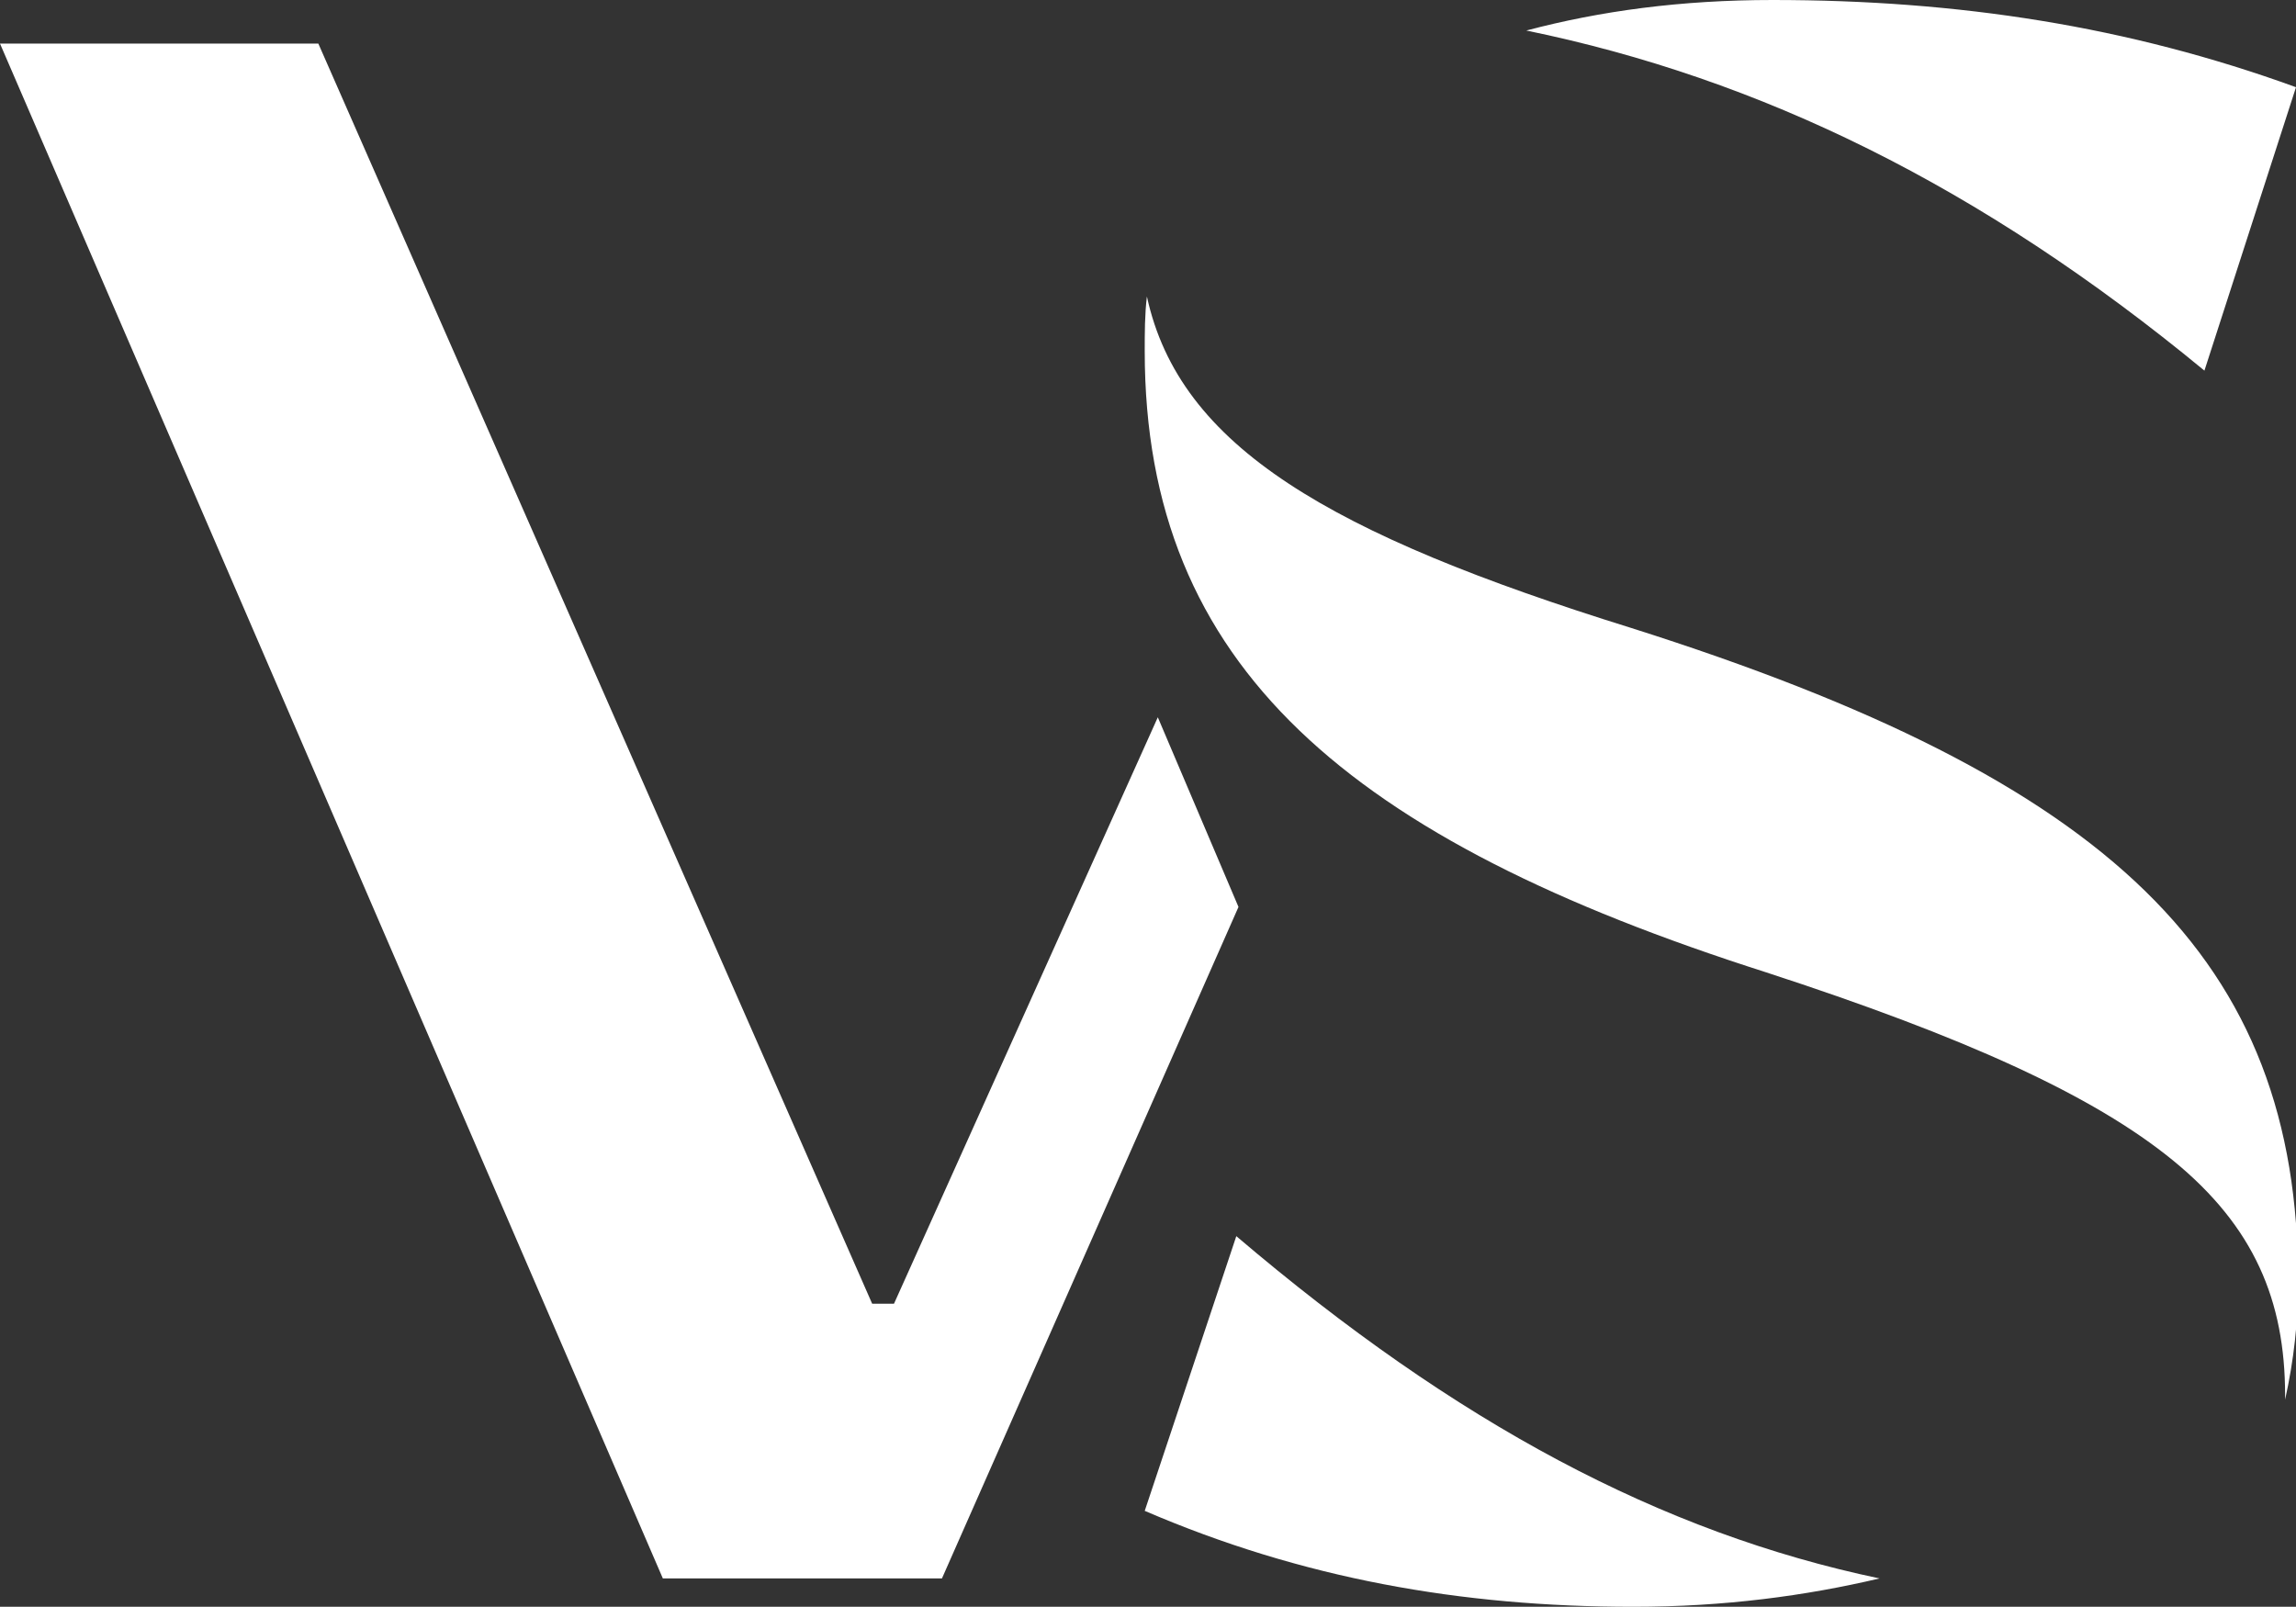
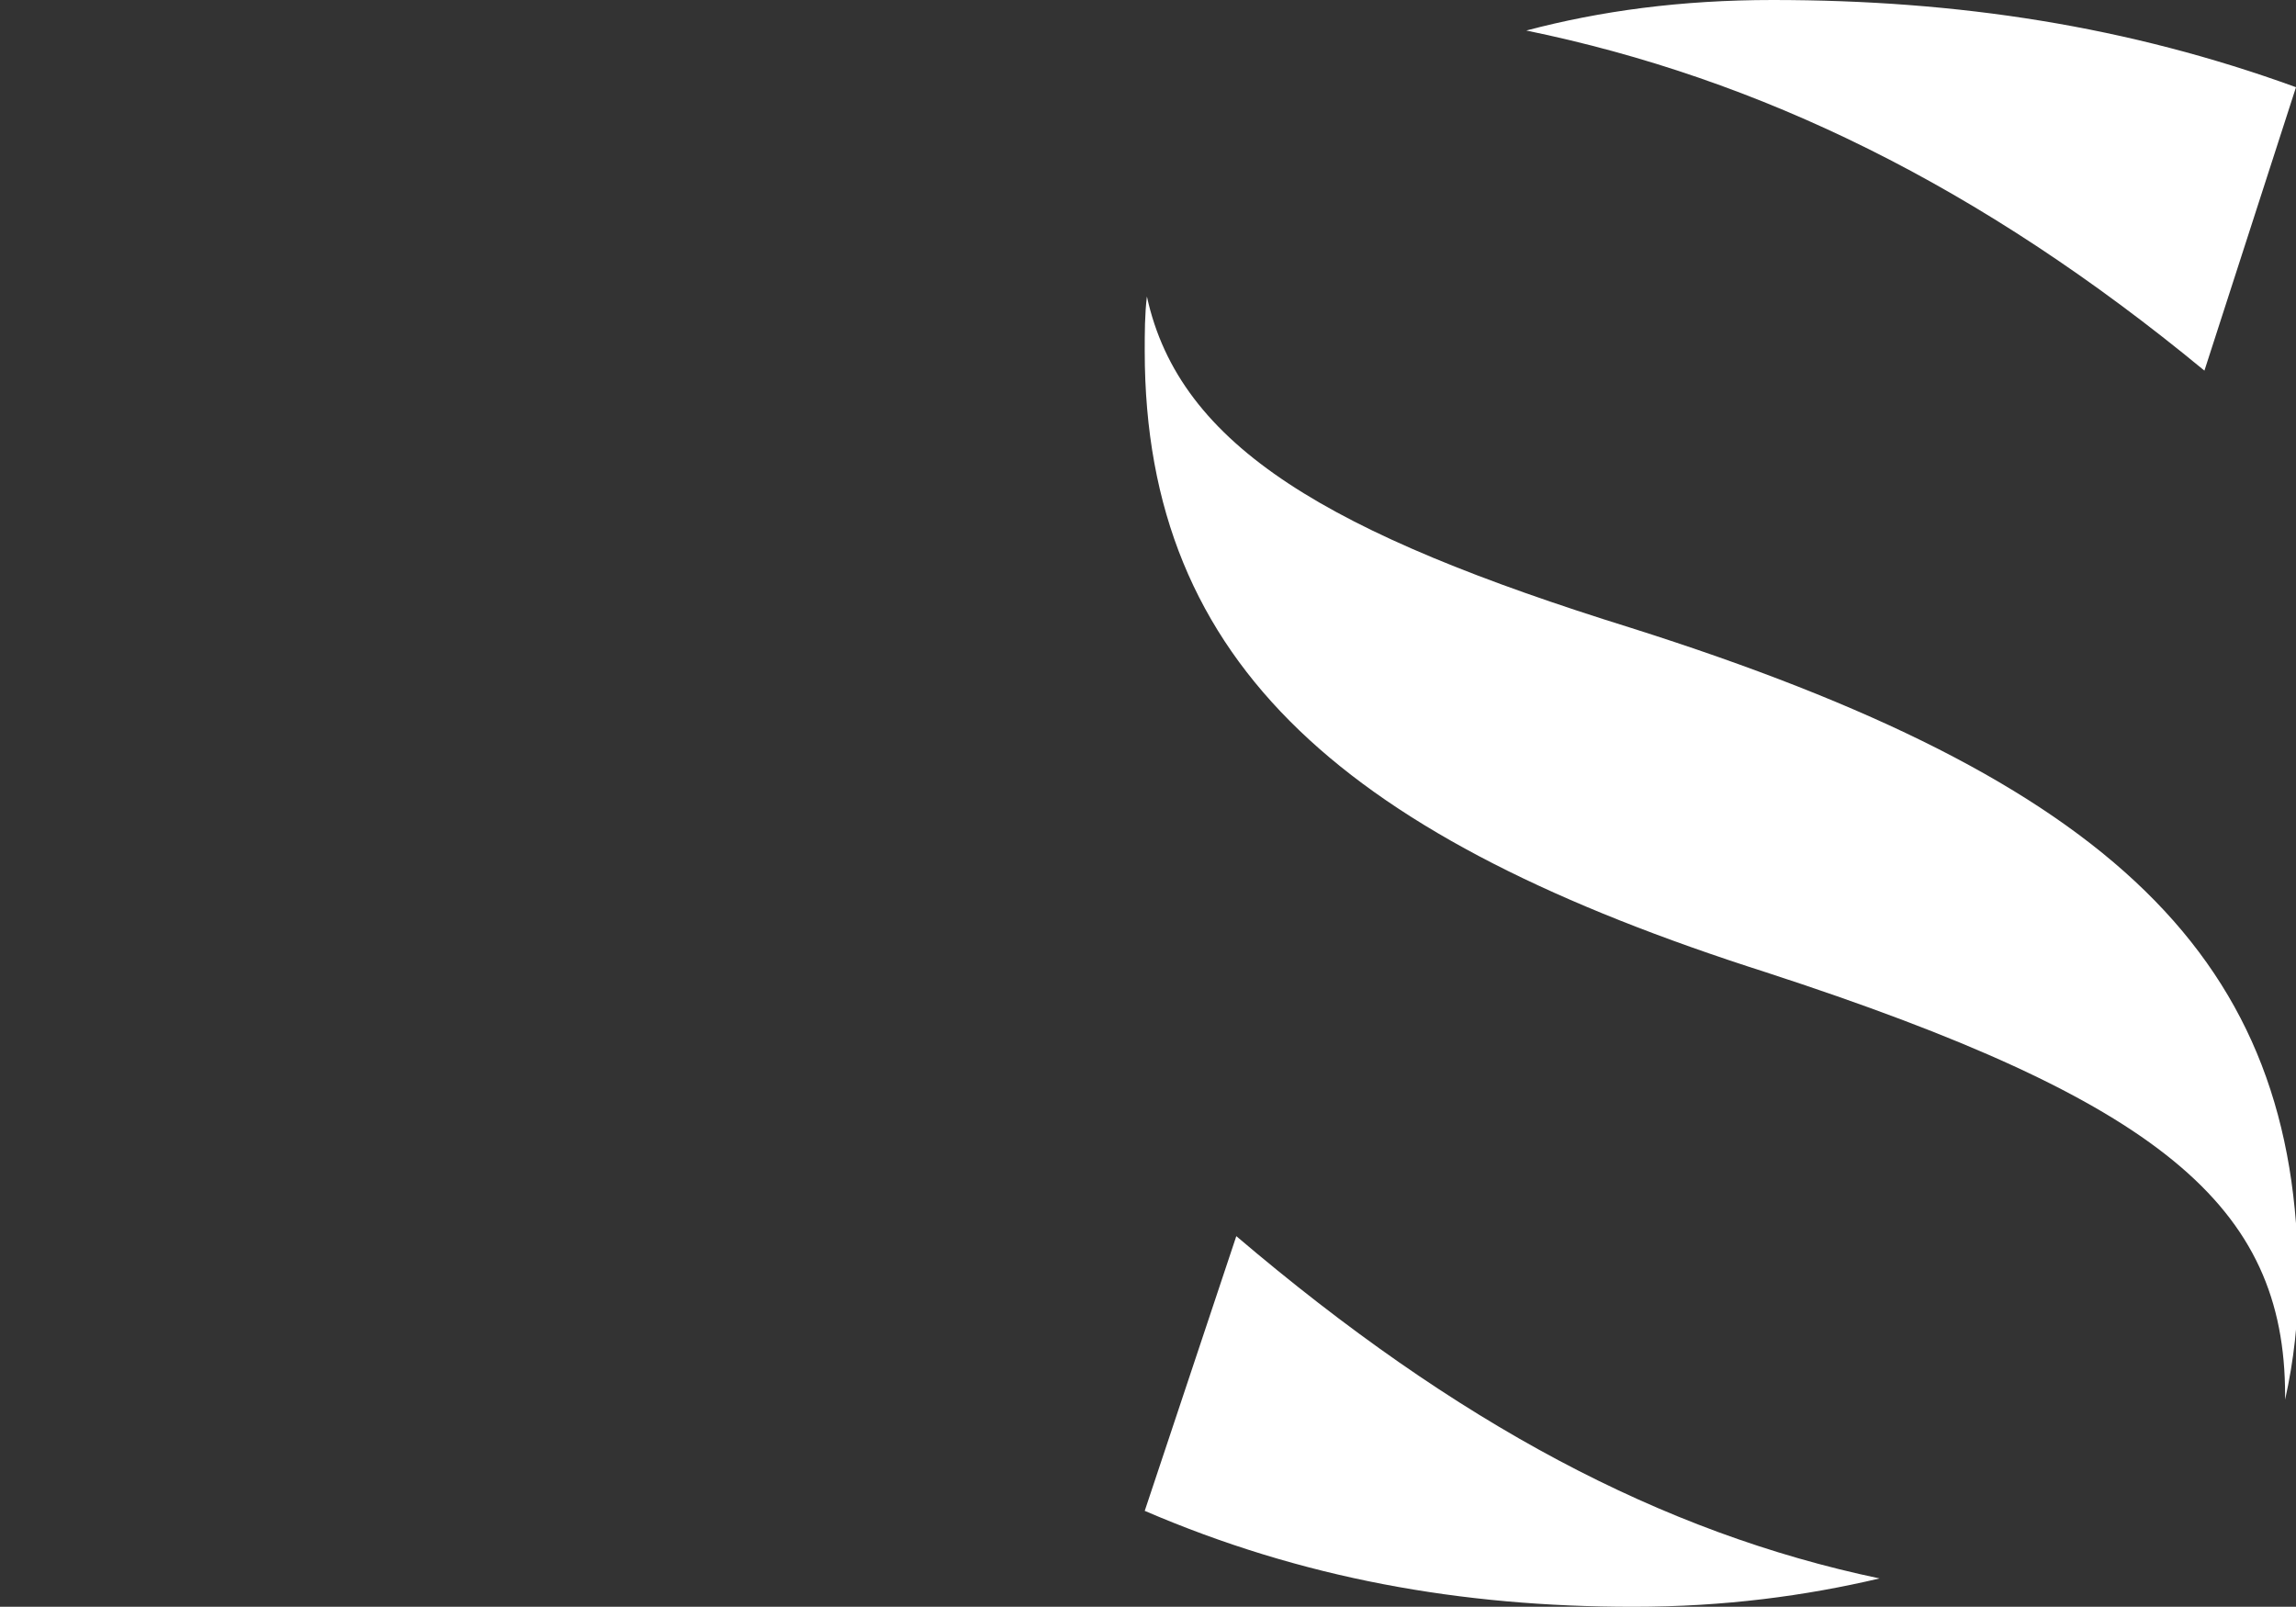
<svg xmlns="http://www.w3.org/2000/svg" version="1.1" id="Layer_1" x="0px" y="0px" viewBox="0 0 105.3 73.7" style="enable-background:new 0 0 105.3 73.7;" xml:space="preserve">
  <rect x="0" y="0" width="105.3" height="73.7" fill="#333333" stroke="none" />
  <style type="text/css">
	.st0{fill:#FFFFFF;}
</style>
  <g>
    <g>
-       <path class="st0" d="M70,1.4C80.7,3.6,90.8,8.5,101.1,17L105.3,4c-7.7-2.8-15.5-4-24-4C77.1,0,73.4,0.5,70,1.4z" />
+       <path class="st0" d="M70,1.4C80.7,3.6,90.8,8.5,101.1,17L105.3,4c-7.7-2.8-15.5-4-24-4C77.1,0,73.4,0.5,70,1.4" />
      <path class="st0" d="M86.2,72.4c-10-2.1-19.4-7.1-29.5-15.7l-4.2,12.6c7.2,3.1,14.5,4.4,22.4,4.4C79.1,73.7,82.8,73.2,86.2,72.4z" />
      <path class="st0" d="M81,44.6c18.1,5.9,23.8,10.7,23.8,19.4c0,0.1,0,0.2,0,0.2c0.4-1.8,0.6-3.6,0.6-5.4c0-14.8-8.5-23-30.6-30    C61,24.5,54.1,20.5,52.6,13.6c-0.1,0.8-0.1,1.7-0.1,2.5C52.5,30.6,61.9,38.5,81,44.6z" />
    </g>
-     <polygon class="st0" points="53.1,32.9 41,59.8 40,59.8 14.6,2 0,2 30.4,72.4 43.2,72.4 56.8,41.6  " />
  </g>
</svg>